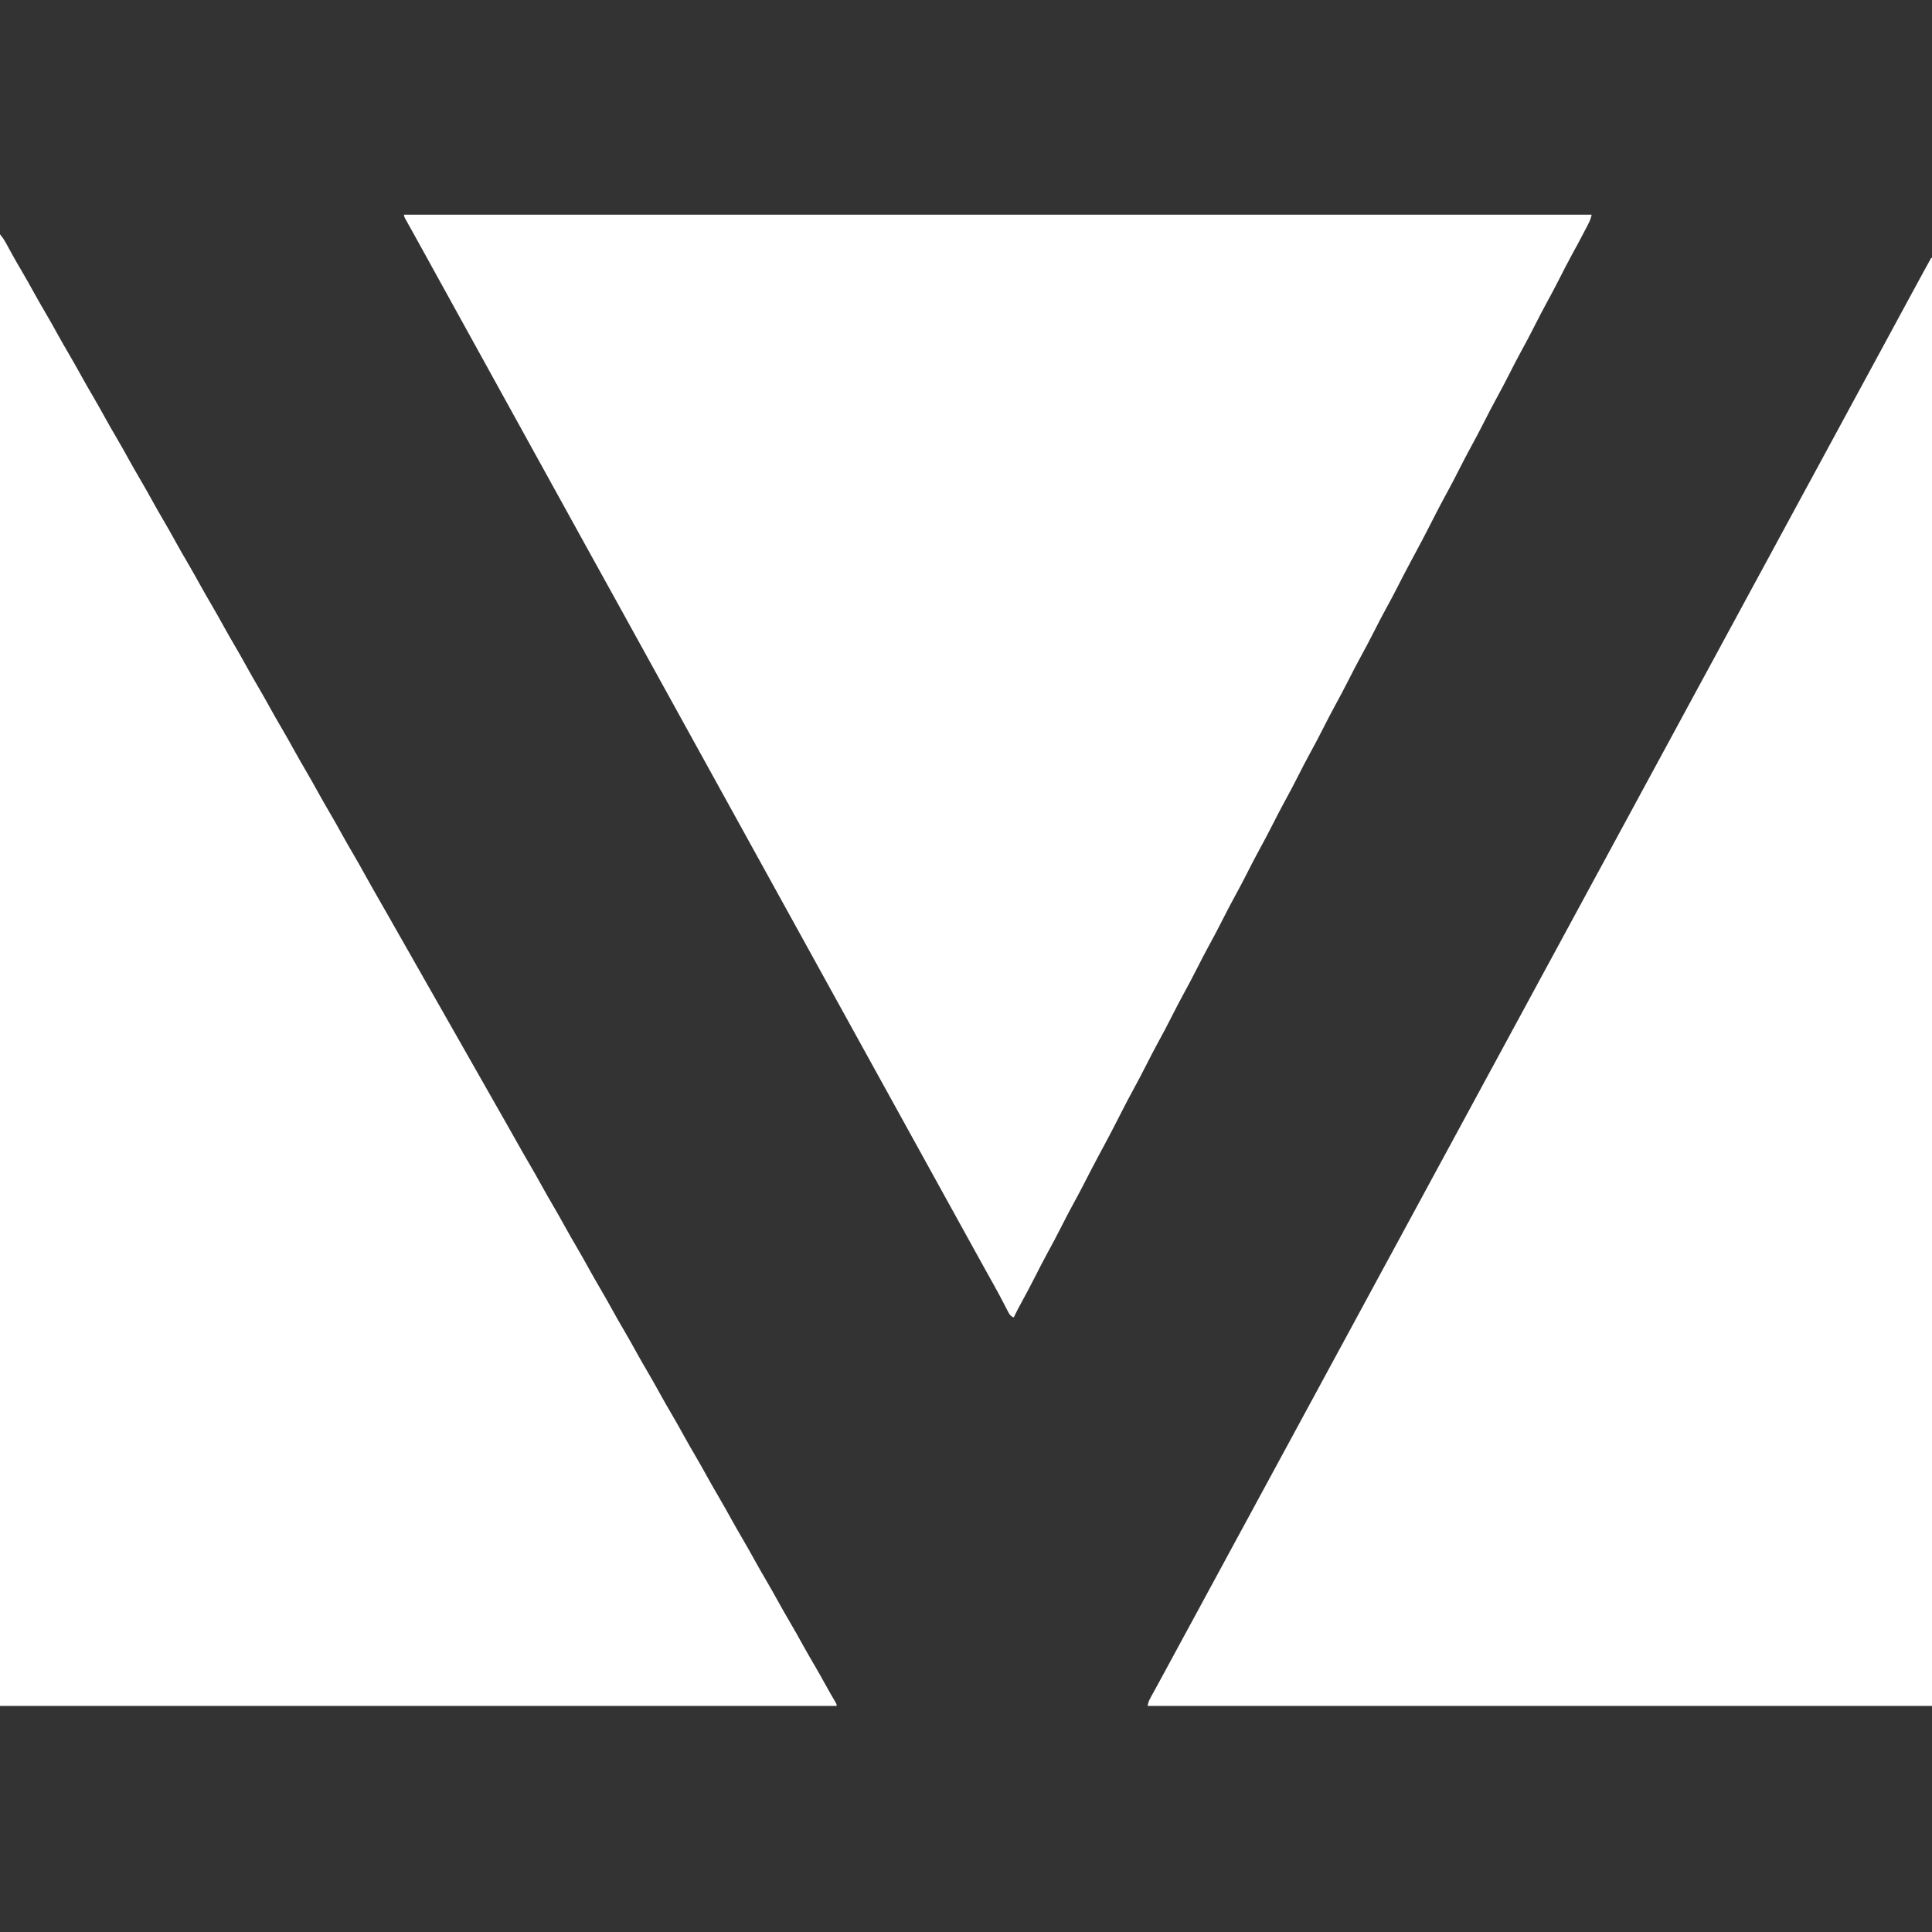
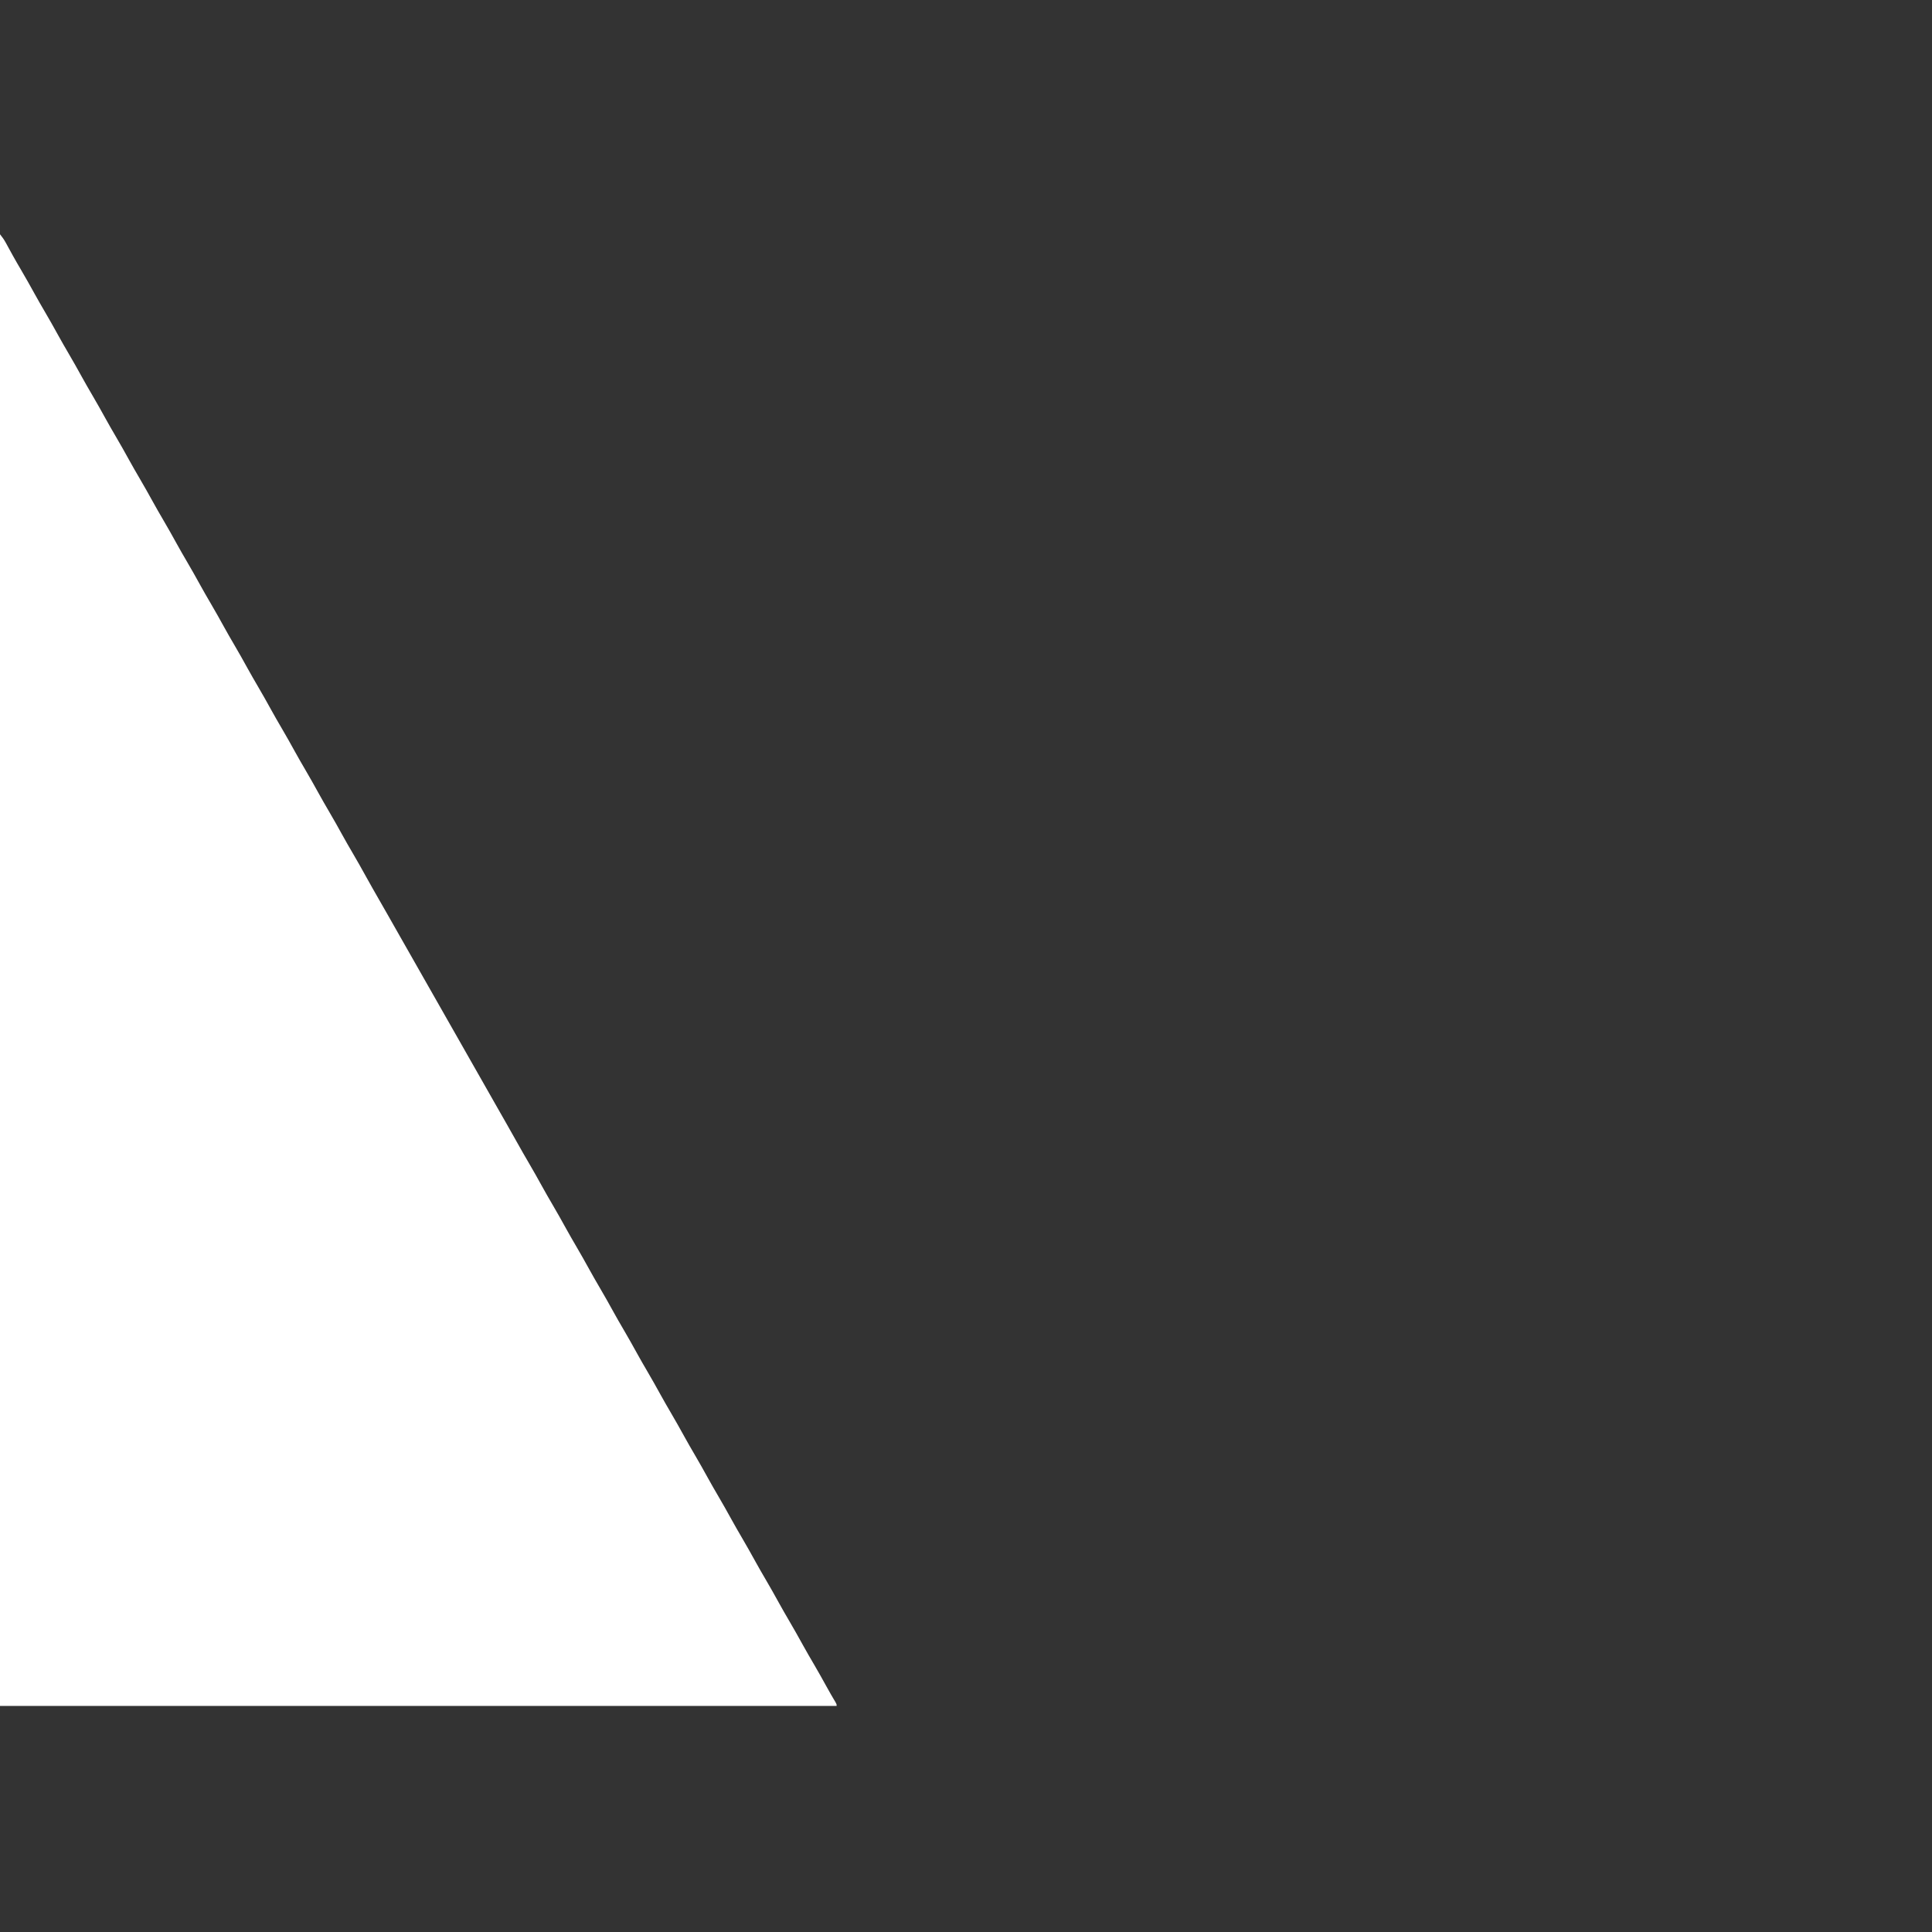
<svg xmlns="http://www.w3.org/2000/svg" version="1.1" width="2367" height="2367">
  <rect width="100%" height="100%" fill="#333333" stroke="none" />
-   <path d="M0 0 C480.15 0 960.3 0 1455 0 C1454.084 4.582 1452.947 7.412 1450.824 11.496 C1450.503 12.117 1450.183 12.737 1449.852 13.377 C1448.804 15.4 1447.746 17.419 1446.688 19.438 C1445.95 20.855 1445.213 22.273 1444.476 23.691 C1440.023 32.238 1435.457 40.715 1430.792 49.148 C1425.394 58.976 1420.34 68.98 1415.242 78.965 C1410.178 88.877 1405.037 98.724 1399.637 108.457 C1394.727 117.37 1390.127 126.439 1385.5 135.5 C1380.019 146.235 1374.485 156.917 1368.637 167.457 C1363.727 176.37 1359.127 185.439 1354.5 194.5 C1349.019 205.235 1343.485 215.917 1337.637 226.457 C1332.727 235.37 1328.127 244.439 1323.5 253.5 C1318.019 264.235 1312.485 274.917 1306.637 285.457 C1301.727 294.37 1297.127 303.439 1292.5 312.5 C1287.446 322.398 1282.392 332.281 1277 342 C1271.574 351.785 1266.471 361.728 1261.375 371.688 C1260.958 372.503 1260.54 373.319 1260.11 374.159 C1258.481 377.343 1256.852 380.526 1255.224 383.71 C1249.821 394.266 1244.291 404.751 1238.668 415.191 C1237.424 417.502 1236.181 419.814 1234.938 422.125 C1234.623 422.709 1234.309 423.293 1233.985 423.895 C1228.264 434.537 1222.722 445.265 1217.215 456.018 C1212.958 464.324 1208.647 472.585 1204.125 480.75 C1198.248 491.361 1192.757 502.163 1187.241 512.965 C1182.178 522.877 1177.037 532.724 1171.637 542.457 C1166.727 551.37 1162.127 560.439 1157.5 569.5 C1152.019 580.235 1146.485 590.917 1140.637 601.457 C1135.727 610.37 1131.127 619.439 1126.5 628.5 C1121.019 639.235 1115.485 649.917 1109.637 660.457 C1104.727 669.37 1100.127 678.439 1095.5 687.5 C1090.019 698.235 1084.485 708.917 1078.637 719.457 C1073.727 728.37 1069.127 737.439 1064.5 746.5 C1059.019 757.235 1053.485 767.917 1047.637 778.457 C1042.727 787.37 1038.127 796.439 1033.5 805.5 C1028.019 816.235 1022.485 826.917 1016.637 837.457 C1011.727 846.37 1007.127 855.439 1002.5 864.5 C997.019 875.235 991.485 885.917 985.637 896.457 C980.727 905.37 976.127 914.439 971.5 923.5 C966.019 934.235 960.485 944.917 954.637 955.457 C949.727 964.37 945.127 973.439 940.5 982.5 C935.019 993.235 929.485 1003.917 923.637 1014.457 C918.727 1023.37 914.127 1032.439 909.5 1041.5 C904.446 1051.398 899.392 1061.281 894 1071 C888.574 1080.785 883.471 1090.728 878.375 1100.688 C877.958 1101.503 877.54 1102.319 877.11 1103.159 C875.481 1106.343 873.852 1109.526 872.224 1112.71 C866.821 1123.266 861.291 1133.751 855.668 1144.191 C854.424 1146.502 853.181 1148.814 851.938 1151.125 C851.623 1151.709 851.309 1152.293 850.985 1152.895 C845.264 1163.537 839.722 1174.265 834.215 1185.018 C829.958 1193.324 825.647 1201.585 821.125 1209.75 C815.248 1220.361 809.757 1231.163 804.241 1241.965 C799.178 1251.877 794.037 1261.724 788.637 1271.457 C783.287 1281.169 778.295 1291.066 773.254 1300.941 C767.895 1311.433 762.446 1321.853 756.749 1332.167 C753.327 1338.365 750.07 1344.618 747 1351 C742.834 1349.502 741.673 1347.154 739.68 1343.312 C739.067 1342.148 738.455 1340.984 737.824 1339.785 C737.174 1338.523 736.525 1337.262 735.875 1336 C735.198 1334.707 734.52 1333.415 733.84 1332.123 C732.495 1329.567 731.154 1327.009 729.815 1324.45 C727.603 1320.245 725.324 1316.082 723 1311.938 C722.616 1311.25 722.232 1310.563 721.836 1309.855 C721.018 1308.392 720.199 1306.929 719.38 1305.467 C716.534 1300.38 713.706 1295.283 710.875 1290.188 C710.239 1289.043 709.603 1287.898 708.947 1286.718 C702.278 1274.712 695.646 1262.685 689.016 1250.657 C686.012 1245.207 683.005 1239.759 679.999 1234.31 C678.333 1231.29 676.666 1228.27 675 1225.25 C674.333 1224.042 673.667 1222.833 673 1221.625 C640 1161.812 607 1102 285 518.375 C284.67 517.777 284.34 517.179 284 516.563 C283.333 515.354 282.667 514.146 282 512.937 C280.334 509.918 278.668 506.899 277.002 503.879 C273.992 498.424 270.982 492.968 267.974 487.511 C261.168 475.164 254.352 462.822 247.5 450.5 C240.309 437.569 233.158 424.615 226.016 411.657 C223.012 406.207 220.005 400.759 216.999 395.31 C215.333 392.29 213.666 389.27 212 386.25 C211.333 385.042 210.667 383.833 210 382.625 C177 322.812 144 263 29 54.563 C28.333 53.353 27.665 52.143 26.998 50.934 C25.343 47.934 23.688 44.935 22.035 41.934 C18.897 36.24 15.753 30.55 12.589 24.87 C11.086 22.17 9.586 19.468 8.086 16.766 C7.366 15.471 6.645 14.177 5.922 12.884 C4.923 11.098 3.93 9.309 2.938 7.52 C2.369 6.5 1.801 5.48 1.215 4.429 C0 2 0 2 0 0 Z " fill="#FFFFFF" transform="translate(495,263)" />
  <path d="M0 0 C2.898 3.622 5.012 6.568 7.18 10.551 C7.771 11.629 8.363 12.707 8.973 13.818 C9.6 14.971 10.228 16.124 10.875 17.312 C12.223 19.769 13.575 22.223 14.93 24.676 C15.271 25.295 15.613 25.914 15.965 26.552 C19.216 32.424 22.593 38.218 26 44 C31.625 53.559 37.037 63.223 42.395 72.934 C46.497 80.349 50.703 87.695 55 95 C60.624 104.559 66.037 114.223 71.395 123.934 C75.497 131.349 79.703 138.695 84 146 C89.624 155.559 95.037 165.223 100.395 174.934 C104.497 182.349 108.703 189.695 113 197 C118.624 206.559 124.037 216.223 129.395 225.934 C133.497 233.349 137.703 240.695 142 248 C147.624 257.559 153.037 267.223 158.395 276.934 C162.497 284.349 166.703 291.695 171 299 C176.624 308.559 182.037 318.223 187.395 327.934 C191.497 335.349 195.703 342.695 200 350 C205.624 359.559 211.037 369.223 216.395 378.934 C220.497 386.349 224.703 393.695 229 401 C234.624 410.559 240.037 420.223 245.395 429.934 C249.497 437.349 253.703 444.695 258 452 C263.624 461.559 269.037 471.223 274.395 480.934 C278.497 488.349 282.703 495.695 287 503 C292.624 512.559 298.037 522.223 303.395 531.934 C307.497 539.349 311.703 546.695 316 554 C321.624 563.559 327.037 573.223 332.395 582.934 C336.497 590.349 340.703 597.695 345 605 C350.624 614.559 356.037 624.223 361.395 633.934 C365.497 641.349 369.703 648.695 374 656 C379.624 665.559 385.037 675.223 390.395 684.934 C394.497 692.349 398.703 699.695 403 707 C408.624 716.559 414.037 726.223 419.395 735.934 C423.497 743.349 427.703 750.695 432 758 C437.666 767.633 443.13 777.366 448.537 787.147 C453.728 796.531 459.022 805.851 464.363 815.149 C467.562 820.72 470.749 826.298 473.938 831.875 C474.279 832.473 474.621 833.071 474.973 833.687 C480.032 842.535 485.059 851.4 490.066 860.277 C494.35 867.867 498.671 875.435 503 883 C508.385 892.41 513.741 901.834 519.066 911.277 C523.351 918.867 527.671 926.436 532 934 C537.385 943.41 542.741 952.834 548.066 962.277 C552.351 969.867 556.671 977.436 561 985 C566.385 994.41 571.741 1003.834 577.066 1013.277 C581.351 1020.867 585.671 1028.436 590 1036 C595.385 1045.411 600.743 1054.837 606.069 1064.282 C610.666 1072.428 615.312 1080.546 619.961 1088.662 C624.734 1096.997 629.451 1105.36 634.125 1113.75 C638.638 1121.847 643.241 1129.883 647.938 1137.875 C653.58 1147.477 659.014 1157.182 664.394 1166.933 C668.497 1174.349 672.702 1181.695 677 1189 C682.624 1198.559 688.037 1208.223 693.395 1217.934 C697.497 1225.349 701.703 1232.695 706 1240 C711.624 1249.559 717.037 1259.223 722.395 1268.934 C726.497 1276.349 730.703 1283.695 735 1291 C740.624 1300.559 746.037 1310.223 751.395 1319.934 C755.497 1327.349 759.703 1334.695 764 1342 C769.624 1351.559 775.037 1361.223 780.395 1370.934 C784.497 1378.349 788.703 1385.695 793 1393 C798.624 1402.559 804.037 1412.223 809.395 1421.934 C813.497 1429.349 817.703 1436.695 822 1444 C827.624 1453.559 833.037 1463.223 838.395 1472.934 C842.497 1480.349 846.703 1487.695 851 1495 C856.624 1504.559 862.037 1514.223 867.395 1523.934 C871.497 1531.349 875.703 1538.695 880 1546 C885.624 1555.559 891.037 1565.223 896.395 1574.934 C900.497 1582.349 904.703 1589.695 909 1597 C914.624 1606.559 920.037 1616.223 925.395 1625.934 C929.497 1633.349 933.703 1640.695 938 1648 C943.624 1657.559 949.037 1667.223 954.395 1676.934 C958.497 1684.349 962.703 1691.695 967 1699 C972.624 1708.559 978.037 1718.223 983.395 1727.934 C988.044 1736.337 992.845 1744.638 997.715 1752.915 C1002.877 1761.719 1007.841 1770.627 1012.764 1779.566 C1016.305 1785.99 1019.94 1792.339 1023.717 1798.628 C1025 1801 1025 1801 1025 1803 C686.75 1803 348.5 1803 0 1803 C0 1208.01 0 613.02 0 0 Z " fill="#FFFFFF" transform="translate(0,287)" />
-   <path d="M0 0 C0.33 0 0.66 0 1 0 C1 585.42 1 1170.84 1 1774 C-316.13 1774 -633.26 1774 -960 1774 C-959.166 1769.829 -958.487 1767.674 -956.516 1764.105 C-955.999 1763.163 -955.483 1762.22 -954.951 1761.248 C-954.109 1759.733 -954.109 1759.733 -953.25 1758.188 C-952.057 1756.014 -950.864 1753.841 -949.672 1751.668 C-949.06 1750.559 -948.449 1749.449 -947.818 1748.306 C-945.02 1743.218 -942.261 1738.109 -939.5 1733 C-938.417 1731 -937.334 1729 -936.25 1727 C-935.714 1726.01 -935.178 1725.02 -934.625 1724 C-933 1721 -931.375 1718 -929.75 1715 C-929.214 1714.01 -928.677 1713.02 -928.125 1712 C-927.042 1710.001 -925.96 1708.003 -924.877 1706.004 C-922.155 1700.98 -919.434 1695.955 -916.715 1690.93 C-911.513 1681.319 -906.302 1671.714 -901.062 1662.125 C-896.074 1652.995 -891.138 1643.837 -886.211 1634.672 C-882.017 1626.875 -877.787 1619.097 -873.539 1611.328 C-869.664 1604.234 -865.827 1597.12 -862 1590 C-857.185 1581.044 -852.342 1572.106 -847.467 1563.183 C-842.166 1553.48 -836.903 1543.756 -831.641 1534.032 C-828.929 1529.021 -826.214 1524.01 -823.5 1519 C-822.417 1517 -821.333 1515 -820.25 1513 C-818.083 1509 -815.917 1505 -813.75 1501 C-812.946 1499.515 -812.946 1499.515 -812.125 1498 C-811.042 1496.001 -809.96 1494.003 -808.877 1492.004 C-806.155 1486.98 -803.434 1481.955 -800.715 1476.93 C-795.513 1467.319 -790.302 1457.714 -785.062 1448.125 C-780.074 1438.995 -775.138 1429.837 -770.211 1420.672 C-766.017 1412.875 -761.787 1405.097 -757.539 1397.328 C-753.664 1390.234 -749.827 1383.12 -746 1376 C-741.185 1367.044 -736.342 1358.106 -731.467 1349.183 C-726.166 1339.48 -720.903 1329.756 -715.641 1320.032 C-712.929 1315.021 -710.214 1310.01 -707.5 1305 C-706.417 1303 -705.333 1301 -704.25 1299 C-697.75 1287 -691.25 1275 -684.75 1263 C-684.214 1262.01 -683.677 1261.02 -683.125 1260 C-682.042 1258.001 -680.96 1256.003 -679.877 1254.004 C-677.155 1248.98 -674.434 1243.955 -671.715 1238.93 C-666.513 1229.319 -661.302 1219.714 -656.062 1210.125 C-651.074 1200.995 -646.138 1191.837 -641.211 1182.672 C-637.017 1174.875 -632.787 1167.097 -628.539 1159.328 C-624.664 1152.234 -620.827 1145.12 -617 1138 C-612.185 1129.044 -607.342 1120.106 -602.467 1111.183 C-597.166 1101.48 -591.903 1091.756 -586.641 1082.032 C-583.929 1077.021 -581.214 1072.01 -578.5 1067 C-577.417 1065 -576.333 1063 -575.25 1061 C-568.75 1049 -562.25 1037 -555.75 1025 C-555.214 1024.01 -554.677 1023.02 -554.125 1022 C-553.042 1020.001 -551.96 1018.003 -550.877 1016.004 C-548.155 1010.98 -545.434 1005.955 -542.715 1000.93 C-537.513 991.319 -532.302 981.714 -527.062 972.125 C-522.074 962.995 -517.138 953.837 -512.211 944.672 C-508.017 936.875 -503.787 929.097 -499.539 921.328 C-495.664 914.234 -491.827 907.12 -488 900 C-483.185 891.044 -478.342 882.106 -473.467 873.183 C-468.166 863.48 -462.903 853.756 -457.641 844.032 C-454.929 839.021 -452.214 834.01 -449.5 829 C-448.417 827 -447.333 825 -446.25 823 C-439.75 811 -433.25 799 -426.75 787 C-426.214 786.01 -425.677 785.02 -425.125 784 C-424.042 782.001 -422.96 780.003 -421.877 778.004 C-419.155 772.98 -416.434 767.955 -413.715 762.93 C-408.513 753.319 -403.302 743.714 -398.062 734.125 C-393.074 724.995 -388.138 715.837 -383.211 706.672 C-379.017 698.875 -374.787 691.097 -370.539 683.328 C-366.664 676.234 -362.827 669.12 -359 662 C-354.185 653.044 -349.342 644.106 -344.467 635.183 C-339.166 625.48 -333.903 615.756 -328.641 606.032 C-325.929 601.021 -323.214 596.01 -320.5 591 C-319.417 589 -318.333 587 -317.25 585 C-310.75 573 -304.25 561 -297.75 549 C-297.214 548.01 -296.677 547.02 -296.125 546 C-295.042 544.001 -293.96 542.003 -292.877 540.004 C-290.155 534.98 -287.434 529.955 -284.715 524.93 C-279.513 515.319 -274.302 505.714 -269.062 496.125 C-264.074 486.995 -259.138 477.837 -254.211 468.672 C-250.017 460.875 -245.787 453.097 -241.539 445.328 C-237.664 438.234 -233.827 431.12 -230 424 C-225.185 415.044 -220.342 406.106 -215.467 397.183 C-210.166 387.48 -204.903 377.756 -199.641 368.032 C-196.929 363.021 -194.214 358.01 -191.5 353 C-190.417 351 -189.333 349 -188.25 347 C-181.75 335 -175.25 323 -168.75 311 C-167.946 309.515 -167.946 309.515 -167.125 308 C-166.042 306.001 -164.96 304.003 -163.877 302.004 C-161.155 296.98 -158.434 291.955 -155.715 286.93 C-150.513 277.319 -145.302 267.714 -140.062 258.125 C-135.074 248.995 -130.138 239.837 -125.211 230.672 C-121.017 222.875 -116.787 215.097 -112.539 207.328 C-108.664 200.234 -104.827 193.12 -101 186 C-96.185 177.044 -91.342 168.106 -86.467 159.183 C-81.166 149.48 -75.903 139.756 -70.641 130.032 C-67.929 125.021 -65.214 120.01 -62.5 115 C-61.417 113 -60.333 111 -59.25 109 C-52.75 97 -46.25 85 -39.75 73 C-38.946 71.515 -38.946 71.515 -38.125 70 C-37.042 68.001 -35.96 66.003 -34.877 64.004 C-32.155 58.98 -29.434 53.955 -26.715 48.93 C-21.323 38.967 -15.923 29.009 -10.5 19.062 C-9.78 17.741 -9.78 17.741 -9.045 16.392 C-6.055 10.914 -3.039 5.451 0 0 Z " fill="#FFFFFF" transform="translate(2366,316)" />
</svg>